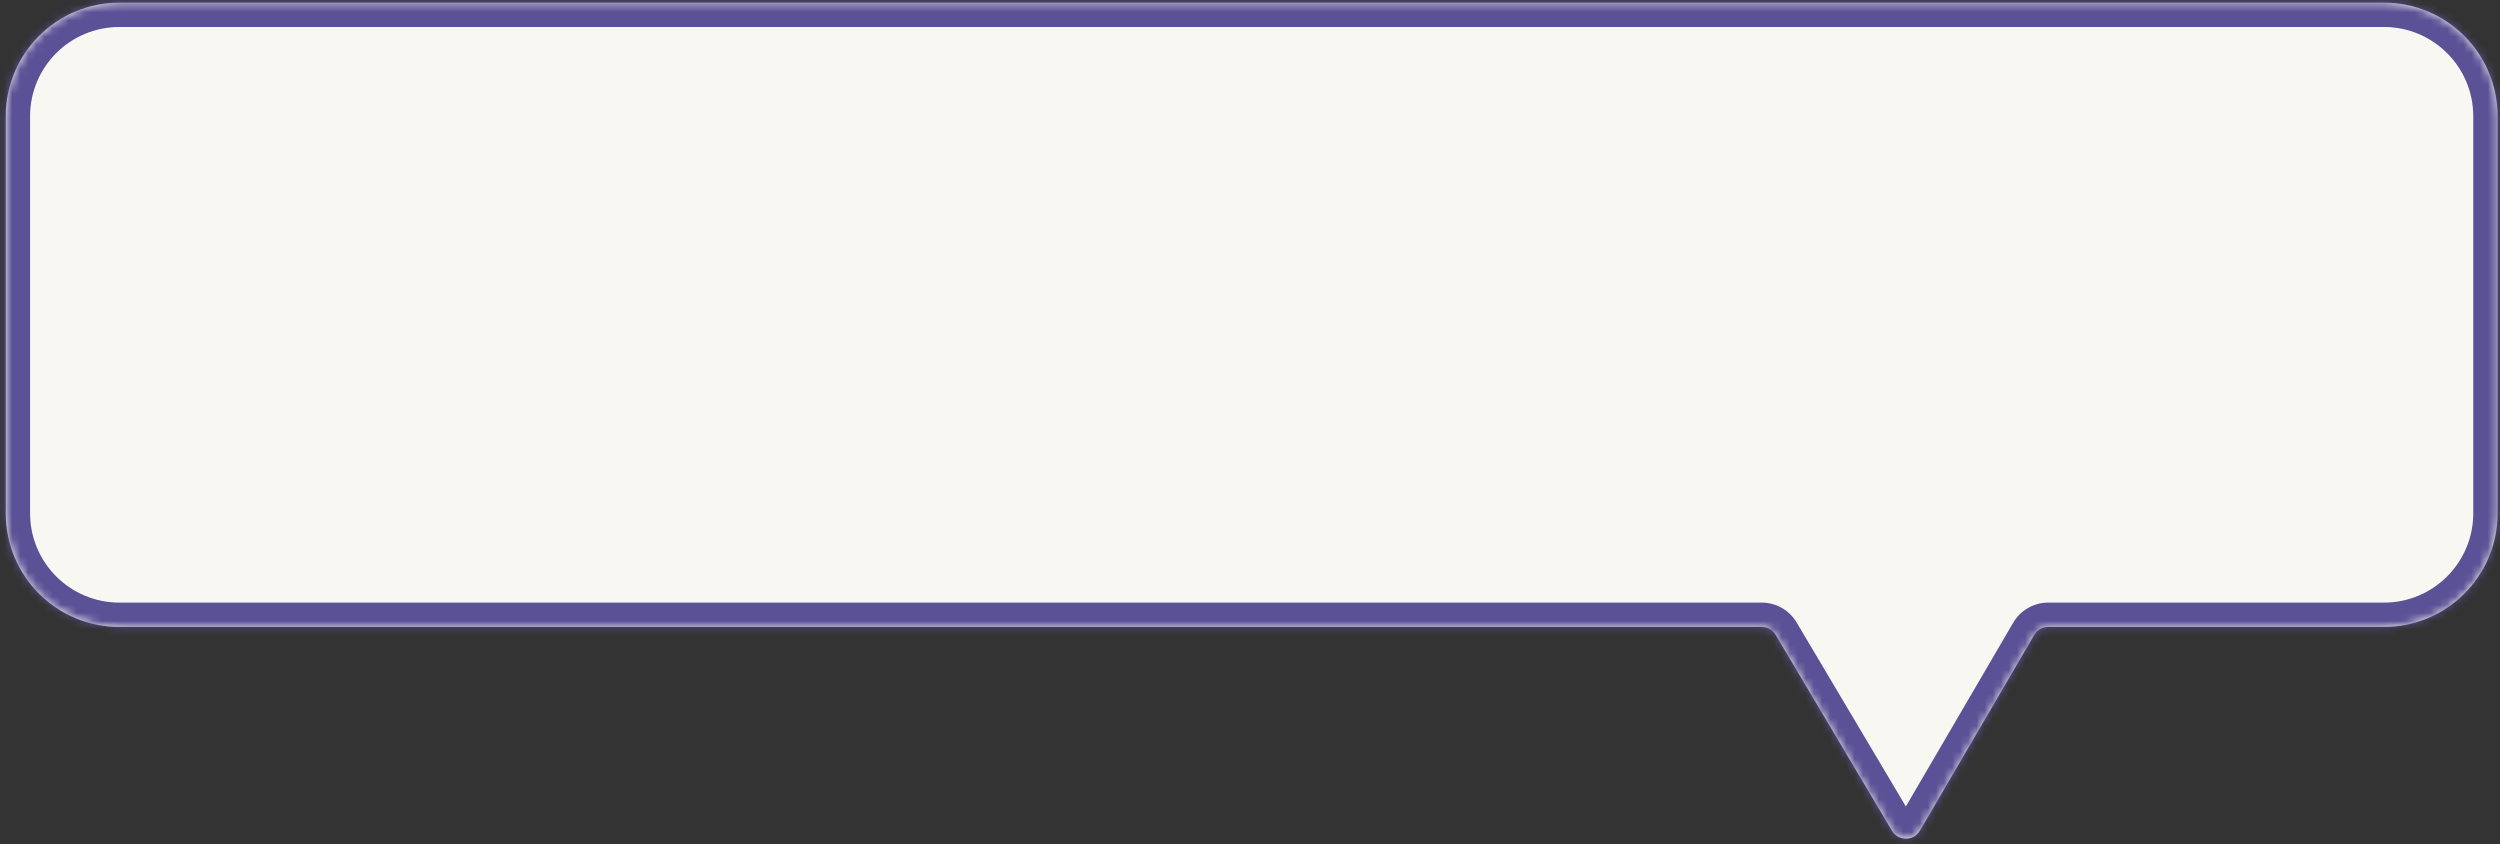
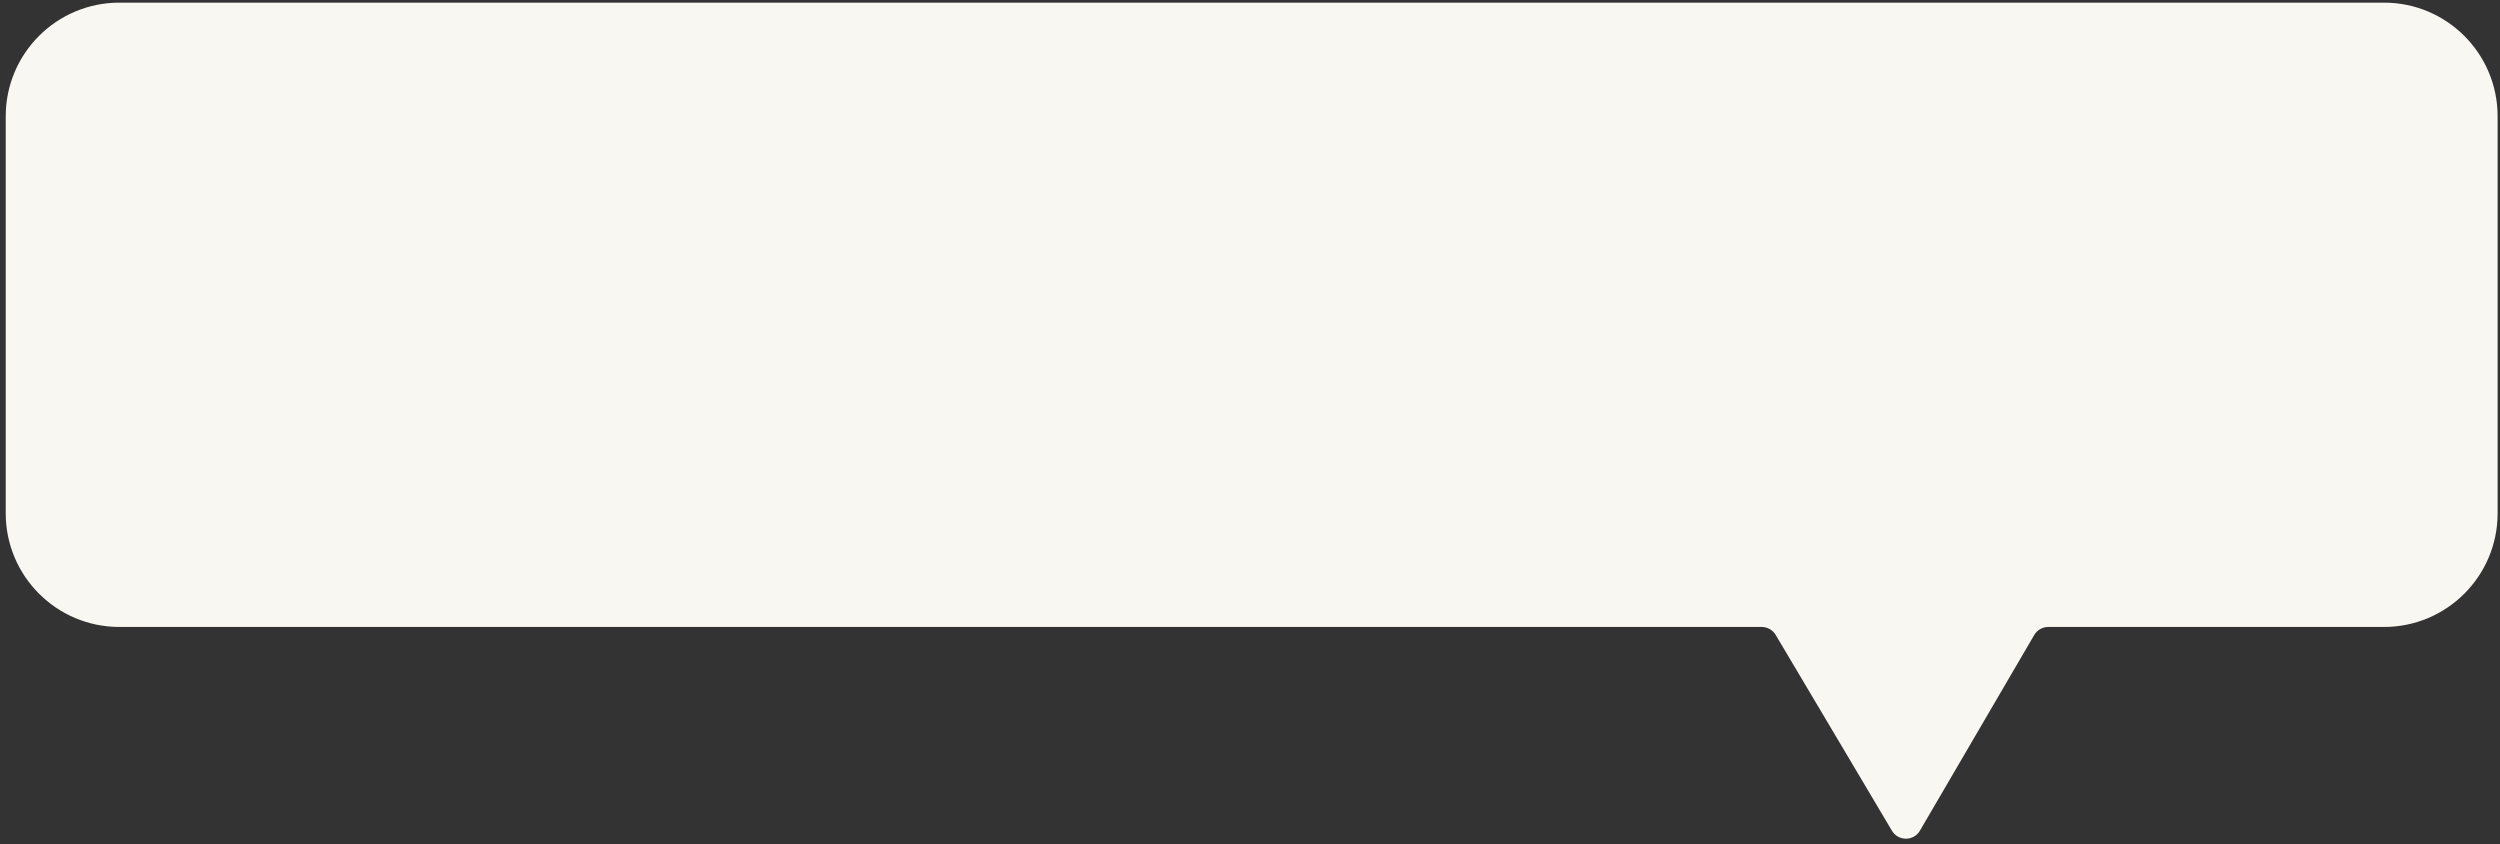
<svg xmlns="http://www.w3.org/2000/svg" width="308" height="104" viewBox="0 0 308 104" fill="none">
  <rect x="0" y="0" width="308" height="104" fill="#333333" stroke="none" />
  <mask id="path-1-inside-1_336_1253" fill="white">
-     <path fill-rule="evenodd" clip-rule="evenodd" d="M14.706 0.325C6.974 0.325 0.706 6.593 0.706 14.325L0.706 63.241C0.706 70.973 6.974 77.241 14.706 77.241H217.044C217.75 77.241 218.404 77.613 218.764 78.22L233.089 102.347C233.867 103.658 235.767 103.651 236.536 102.335L250.616 78.232C250.974 77.618 251.632 77.241 252.343 77.241H293.706C301.438 77.241 307.706 70.973 307.706 63.241L307.706 14.325C307.706 6.593 301.438 0.325 293.706 0.325H14.706Z" />
-   </mask>
+     </mask>
  <path fill-rule="evenodd" clip-rule="evenodd" d="M14.706 0.325C6.974 0.325 0.706 6.593 0.706 14.325L0.706 63.241C0.706 70.973 6.974 77.241 14.706 77.241H217.044C217.75 77.241 218.404 77.613 218.764 78.22L233.089 102.347C233.867 103.658 235.767 103.651 236.536 102.335L250.616 78.232C250.974 77.618 251.632 77.241 252.343 77.241H293.706C301.438 77.241 307.706 70.973 307.706 63.241L307.706 14.325C307.706 6.593 301.438 0.325 293.706 0.325H14.706Z" fill="#F9F7F2" />
  <path d="M250.616 78.232L248.025 76.719L250.616 78.232ZM233.089 102.347L235.669 100.816L233.089 102.347ZM236.536 102.335L239.126 103.848L236.536 102.335ZM218.764 78.22L221.344 76.689L218.764 78.22ZM3.706 14.325C3.706 8.25 8.63 3.325 14.706 3.325L14.706 -2.675C5.317 -2.675 -2.294 4.936 -2.294 14.325H3.706ZM3.706 63.241L3.706 14.325H-2.294L-2.294 63.241H3.706ZM14.706 74.241C8.631 74.241 3.706 69.316 3.706 63.241H-2.294C-2.294 72.63 5.317 80.241 14.706 80.241L14.706 74.241ZM217.044 74.241H14.706L14.706 80.241H217.044L217.044 74.241ZM235.669 100.816L221.344 76.689L216.185 79.752L230.51 103.879L235.669 100.816ZM248.025 76.719L233.945 100.822L239.126 103.848L253.206 79.746L248.025 76.719ZM293.706 74.241H252.343L252.343 80.241H293.706L293.706 74.241ZM304.706 63.241C304.706 69.316 299.781 74.241 293.706 74.241L293.706 80.241C303.095 80.241 310.706 72.63 310.706 63.241H304.706ZM304.706 14.325L304.706 63.241H310.706L310.706 14.325H304.706ZM293.706 3.325C299.781 3.325 304.706 8.25 304.706 14.325H310.706C310.706 4.936 303.094 -2.675 293.706 -2.675L293.706 3.325ZM14.706 3.325H293.706L293.706 -2.675H14.706L14.706 3.325ZM253.206 79.746C253.027 80.052 252.698 80.241 252.343 80.241L252.343 74.241C250.565 74.241 248.922 75.184 248.025 76.719L253.206 79.746ZM230.51 103.879C232.455 107.155 237.204 107.139 239.126 103.848L233.945 100.822C234.33 100.164 235.28 100.16 235.669 100.816L230.51 103.879ZM217.044 80.241C216.692 80.241 216.365 80.055 216.185 79.752L221.344 76.689C220.443 75.171 218.809 74.241 217.044 74.241L217.044 80.241Z" fill="#5A5196" mask="url(#path-1-inside-1_336_1253)" />
</svg>